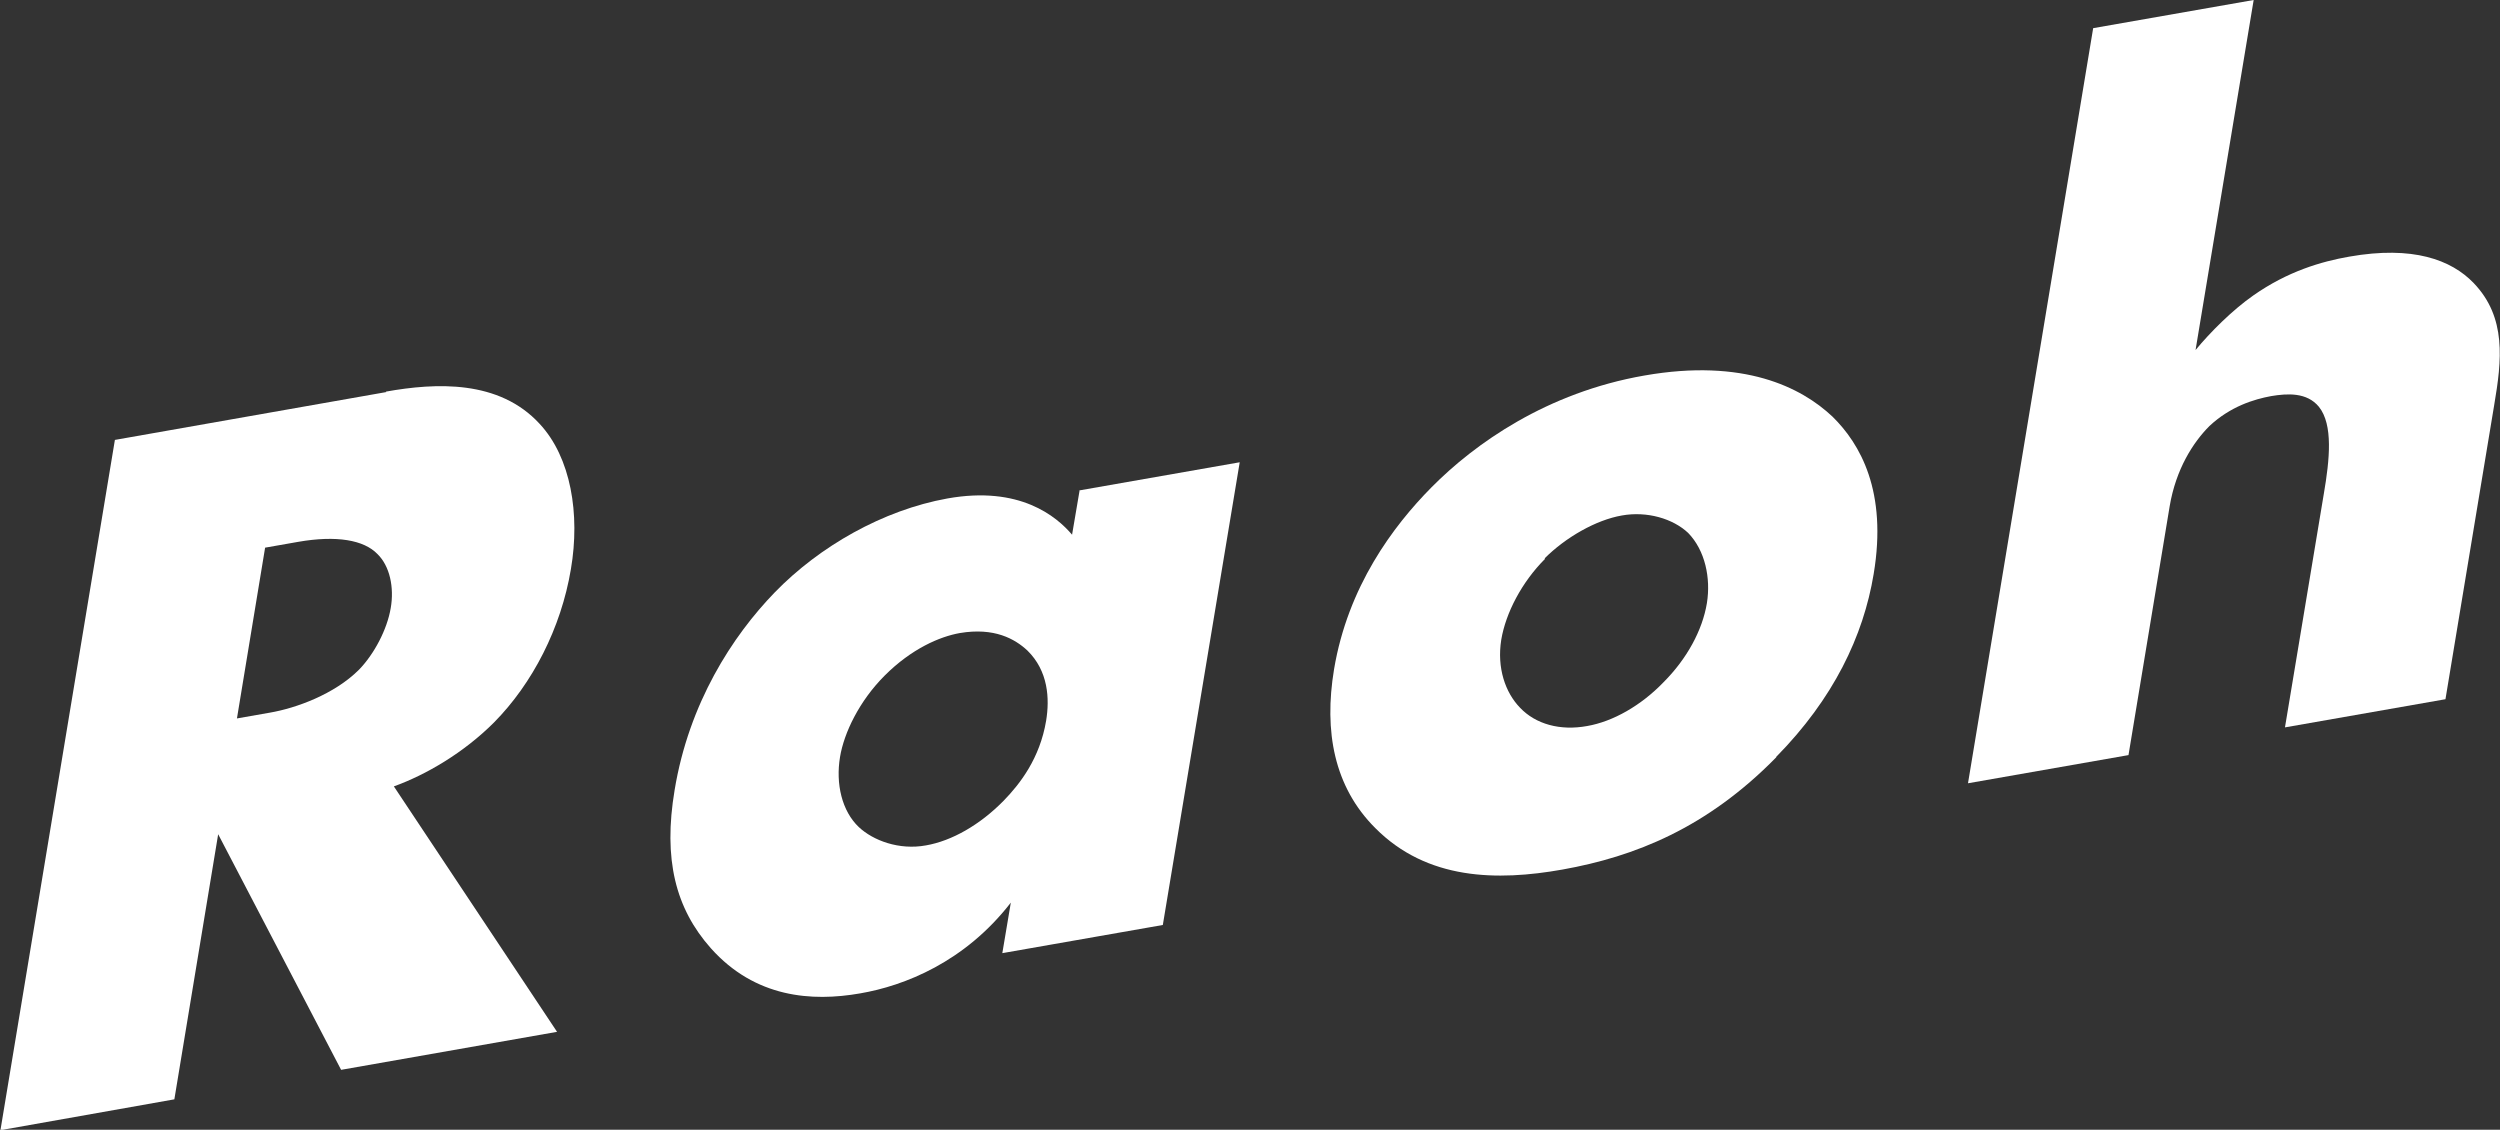
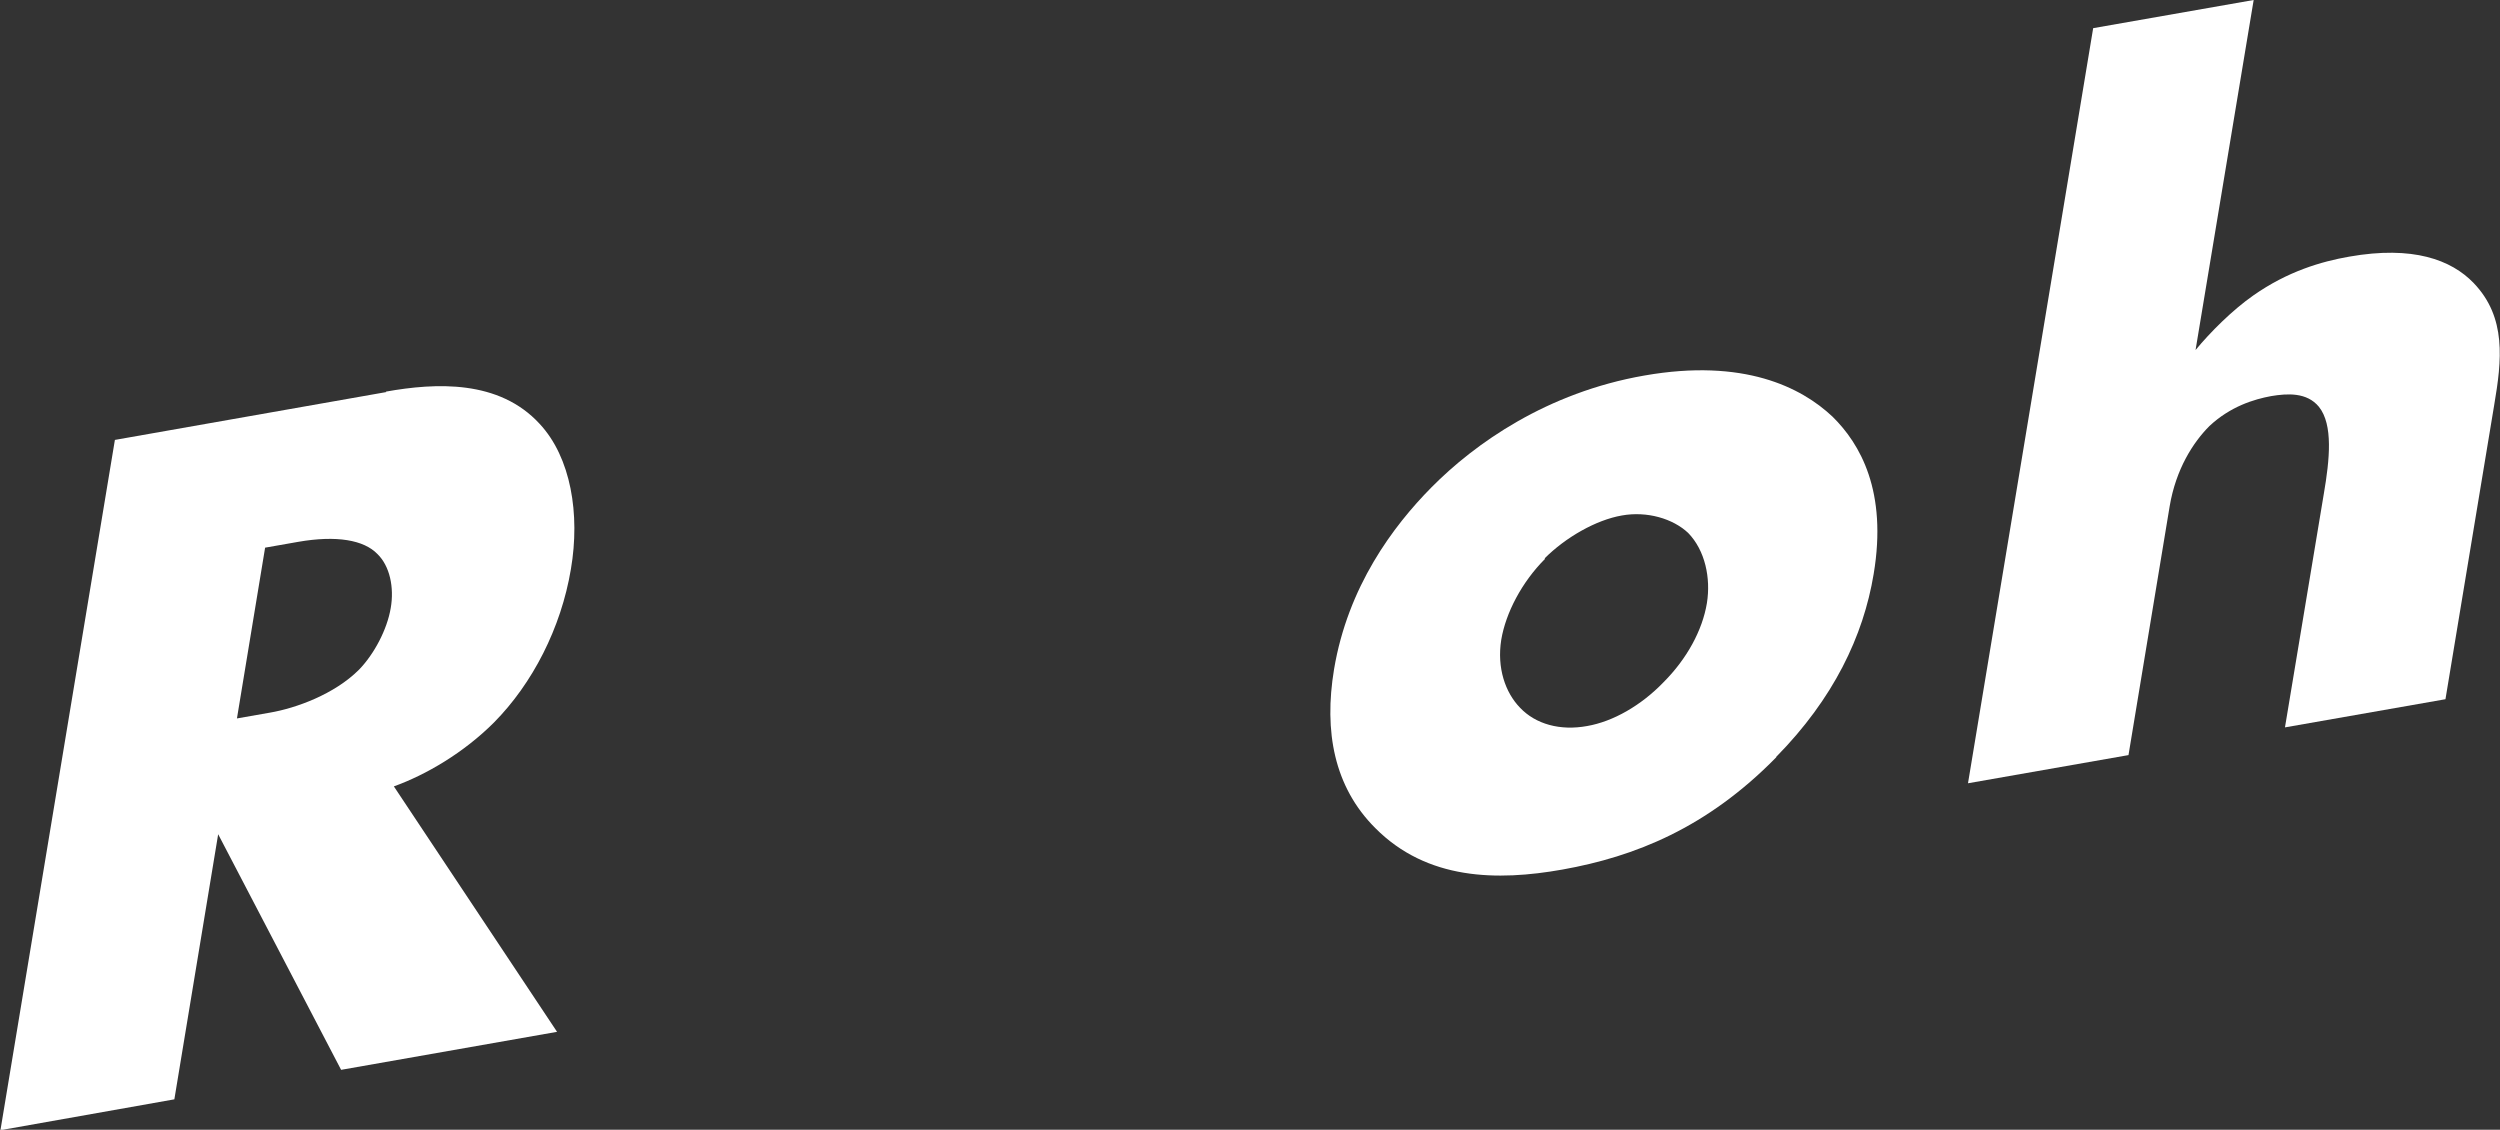
<svg xmlns="http://www.w3.org/2000/svg" id="Layer_2" data-name="Layer 2" viewBox="0 0 55.92 25.27">
  <rect x="0" y="0" width="55.92" height="25.27" fill="#333333" stroke="none" />
  <defs>
    <style>
      .cls-1 {
        fill: #fff;
      }
    </style>
  </defs>
  <g id="_ボタン" data-name="ボタン">
    <g>
      <path class="cls-1" d="m8.63,8.76c1.12-.2,2.53-.27,3.44.72.7.75.91,2.02.7,3.25-.22,1.32-.86,2.56-1.72,3.43-.68.68-1.52,1.17-2.24,1.43l3.65,5.49-4.83.85-2.75-5.27-.98,5.93-3.89.69,2.56-15.44,6.07-1.07Zm-3.33,7.31l.74-.13c.58-.1,1.44-.41,1.99-.96.34-.35.63-.9.71-1.38.08-.46-.02-.94-.3-1.21-.3-.31-.91-.42-1.77-.27l-.74.13-.63,3.82Z" />
-       <path class="cls-1" d="m24.14,10.97l3.59-.63-1.72,10.35-3.59.63.19-1.13c-1.03,1.33-2.38,1.86-3.37,2.03-1.08.19-2.35.1-3.34-1.01-.79-.89-1.07-1.99-.81-3.54.32-1.94,1.29-3.44,2.24-4.42,1-1.03,2.42-1.84,3.86-2.1,1.62-.29,2.44.4,2.79.81l.17-1Zm-4.35,4.14c-.57.57-.91,1.28-1,1.82-.1.6.04,1.21.42,1.57.32.3.9.52,1.5.41.58-.1,1.21-.46,1.74-1,.37-.38.81-.95.95-1.79.08-.49.05-1.11-.42-1.57-.28-.26-.74-.52-1.51-.39-.45.08-1.08.35-1.68.95Z" />
      <path class="cls-1" d="m39.73,16.94c-1.55,1.58-3.16,2.22-4.78,2.51-1.46.26-3.03.24-4.19-.93-.92-.92-1.15-2.16-.92-3.55.31-1.85,1.32-3.2,2.18-4.07.97-.98,2.58-2.12,4.76-2.5,2.22-.39,3.51.26,4.21.92.62.61,1.23,1.67.92,3.52-.23,1.39-.9,2.79-2.18,4.09Zm-5.17-4.44c-.52.52-.88,1.21-.98,1.81-.1.63.09,1.18.42,1.52.35.37.9.52,1.5.41.58-.1,1.21-.46,1.71-.98.52-.52.87-1.16.97-1.77.09-.56-.04-1.18-.42-1.57-.34-.32-.92-.49-1.48-.39-.58.1-1.26.49-1.73.96Z" />
      <path class="cls-1" d="m46.82.63l3.59-.63-1.3,7.83c.33-.4.82-.89,1.29-1.22.77-.54,1.52-.76,2.15-.87,1.42-.25,2.28.07,2.78.59.74.77.63,1.73.46,2.73l-1.09,6.58-3.59.63.87-5.23c.13-.76.21-1.54-.11-1.94-.27-.33-.71-.3-1.07-.24-.38.07-.91.23-1.38.67-.36.36-.75.96-.89,1.8l-.92,5.56-3.59.63L46.82.63Z" />
    </g>
  </g>
</svg>